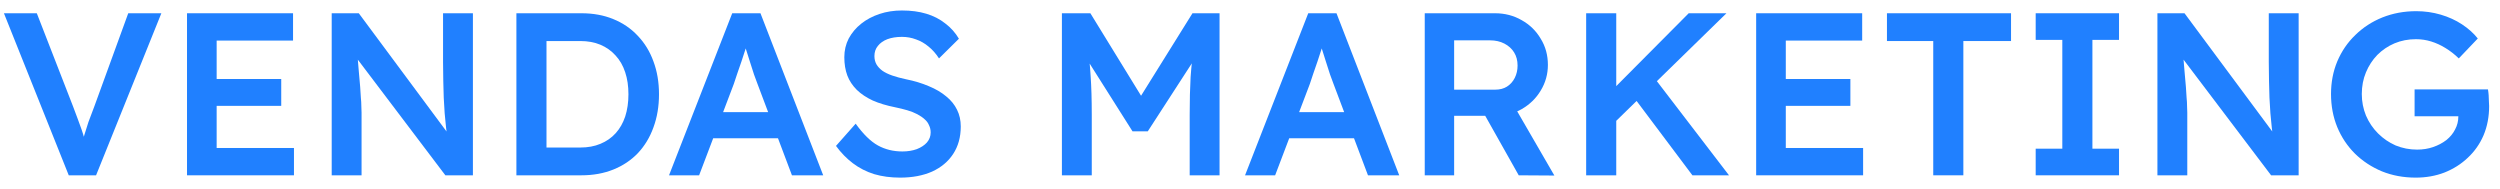
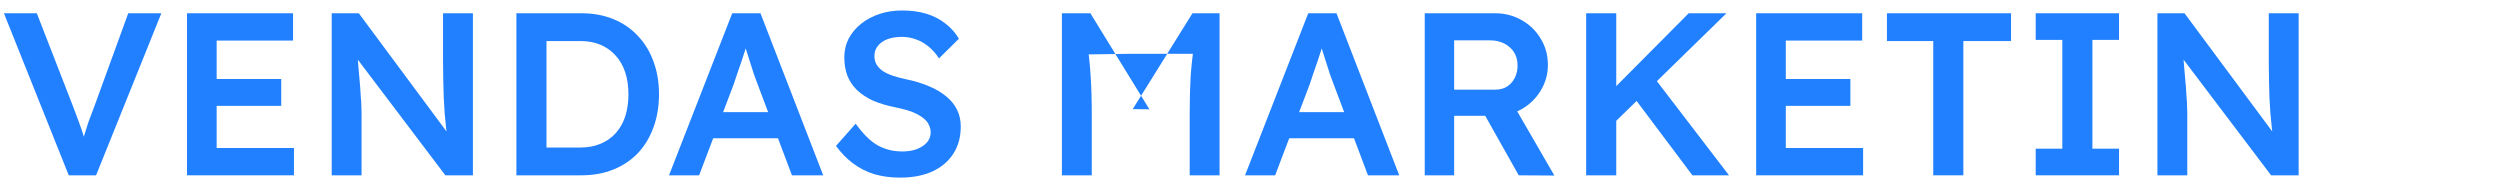
<svg xmlns="http://www.w3.org/2000/svg" width="1640" height="124" viewBox="0 0 1640 124" fill="none">
-   <path d="M1584.73 116.519C1576.73 116.519 1569.34 115.152 1562.56 112.418C1555.77 109.584 1549.85 105.686 1544.79 100.725C1539.83 95.764 1535.98 89.994 1533.25 83.413C1530.51 76.731 1529.15 69.493 1529.15 61.697C1529.15 54.003 1530.51 46.865 1533.25 40.285C1536.08 33.603 1540.03 27.832 1545.09 22.973C1550.15 18.012 1556.08 14.165 1562.86 11.431C1569.74 8.698 1577.14 7.331 1585.03 7.331C1590.6 7.331 1595.97 8.09 1601.13 9.609C1606.29 11.128 1610.95 13.254 1615.1 15.987C1619.25 18.721 1622.69 21.808 1625.43 25.251L1612.97 38.311C1610.14 35.577 1607.2 33.299 1604.17 31.477C1601.23 29.654 1598.14 28.237 1594.9 27.225C1591.66 26.212 1588.32 25.706 1584.88 25.706C1579.82 25.706 1575.11 26.617 1570.76 28.44C1566.51 30.262 1562.76 32.793 1559.52 36.033C1556.38 39.272 1553.9 43.069 1552.08 47.422C1550.26 51.776 1549.34 56.534 1549.34 61.697C1549.34 66.658 1550.26 71.365 1552.08 75.82C1554 80.275 1556.63 84.172 1559.98 87.513C1563.32 90.854 1567.16 93.486 1571.52 95.41C1575.97 97.232 1580.68 98.144 1585.64 98.144C1589.39 98.144 1592.88 97.587 1596.12 96.473C1599.36 95.359 1602.24 93.841 1604.77 91.917C1607.3 89.892 1609.23 87.564 1610.54 84.932C1611.96 82.299 1612.67 79.465 1612.67 76.427V73.087L1615.4 76.276H1583.97V58.66H1632.11C1632.31 59.773 1632.46 61.039 1632.56 62.456C1632.67 63.773 1632.72 65.089 1632.72 66.405C1632.82 67.62 1632.87 68.683 1632.87 69.594C1632.87 76.579 1631.65 82.957 1629.22 88.728C1626.79 94.398 1623.35 99.308 1618.9 103.459C1614.54 107.609 1609.43 110.849 1603.56 113.178C1597.79 115.405 1591.51 116.519 1584.73 116.519Z" fill="#2080FF" />
  <path d="M1415.27 115V8.698H1433.04L1494.7 91.765L1491.36 92.373C1490.95 89.538 1490.6 86.653 1490.29 83.717C1489.99 80.68 1489.69 77.541 1489.38 74.301C1489.18 71.062 1488.98 67.67 1488.77 64.127C1488.67 60.583 1488.57 56.888 1488.47 53.041C1488.37 49.093 1488.32 44.942 1488.32 40.589V8.698H1507.91V115H1489.84L1427.88 33.147L1431.83 32.084C1432.33 37.754 1432.74 42.613 1433.04 46.663C1433.45 50.611 1433.75 54.053 1433.95 56.989C1434.16 59.824 1434.31 62.203 1434.41 64.127C1434.61 66.05 1434.71 67.822 1434.71 69.442C1434.81 70.96 1434.86 72.428 1434.86 73.846V115H1415.27Z" fill="#2080FF" />
  <path d="M1335.41 115V97.536H1352.88V26.162H1335.41V8.698H1390.08V26.162H1372.62V97.536H1390.08V115H1335.41Z" fill="#2080FF" />
  <path d="M1268.21 115V26.921H1237.84V8.698H1319.24V26.921H1287.96V115H1268.21Z" fill="#2080FF" />
  <path d="M1152.04 115V8.698H1221.59V26.617H1171.48V97.081H1222.2V115H1152.04ZM1161.15 69.442V51.826H1213.85V69.442H1161.15Z" fill="#2080FF" />
  <path d="M1056.16 83.261L1053.12 63.671L1107.79 8.698H1132.55L1056.16 83.261ZM1040.52 115V8.698H1060.26V115H1040.52ZM1110.22 115L1069.98 61.393L1083.95 49.396L1134.22 115H1110.22Z" fill="#2080FF" />
  <path d="M934.631 115V8.698H980.796C987.175 8.698 992.996 10.216 998.26 13.254C1003.52 16.19 1007.68 20.239 1010.71 25.402C1013.85 30.465 1015.42 36.184 1015.42 42.563C1015.42 48.637 1013.85 54.256 1010.71 59.419C1007.68 64.481 1003.52 68.531 998.26 71.568C993.097 74.504 987.276 75.972 980.796 75.972H953.917V115H934.631ZM996.286 115L969.255 67.012L989.604 63.216L1019.67 115.152L996.286 115ZM953.917 58.812H980.948C983.884 58.812 986.415 58.154 988.541 56.837C990.769 55.42 992.49 53.497 993.705 51.067C994.919 48.637 995.527 45.954 995.527 43.018C995.527 39.677 994.768 36.792 993.249 34.362C991.73 31.932 989.604 30.009 986.871 28.591C984.137 27.174 980.999 26.465 977.455 26.465H953.917V58.812Z" fill="#2080FF" />
  <path d="M816.751 115L858.209 8.698H876.736L917.89 115H897.389L874.609 54.56C874.103 53.345 873.395 51.421 872.483 48.789C871.674 46.157 870.762 43.322 869.75 40.285C868.738 37.146 867.826 34.261 867.016 31.629C866.207 28.895 865.599 26.921 865.194 25.706L868.991 25.554C868.383 27.579 867.675 29.857 866.865 32.388C866.055 34.919 865.194 37.551 864.283 40.285C863.372 43.018 862.461 45.651 861.549 48.181C860.74 50.712 859.98 52.99 859.272 55.015L836.493 115H816.751ZM835.581 90.702L842.415 73.542H890.859L898.148 90.702H835.581Z" fill="#2080FF" />
-   <path d="M696.608 115V8.698H715.287L754.011 71.72L743.077 71.568L782.257 8.698H800.025V115H780.435V75.061C780.435 65.949 780.637 57.749 781.042 50.459C781.548 43.17 782.358 35.931 783.472 28.743L785.902 35.273L752.948 86.147H742.925L711.035 35.729L713.161 28.743C714.274 35.526 715.034 42.512 715.439 49.7C715.945 56.787 716.198 65.24 716.198 75.061V115H696.608Z" fill="#2080FF" />
+   <path d="M696.608 115V8.698H715.287L754.011 71.72L743.077 71.568L782.257 8.698H800.025V115H780.435V75.061C780.435 65.949 780.637 57.749 781.042 50.459C781.548 43.17 782.358 35.931 783.472 28.743L785.902 35.273H742.925L711.035 35.729L713.161 28.743C714.274 35.526 715.034 42.512 715.439 49.7C715.945 56.787 716.198 65.24 716.198 75.061V115H696.608Z" fill="#2080FF" />
  <path d="M590.473 116.519C584.297 116.519 578.628 115.759 573.465 114.241C568.301 112.621 563.644 110.242 559.494 107.103C555.343 103.965 551.647 100.168 548.408 95.714L561.316 81.135C566.277 88.019 571.136 92.778 575.894 95.41C580.653 98.042 586.018 99.358 591.992 99.358C595.434 99.358 598.572 98.852 601.407 97.84C604.242 96.726 606.469 95.258 608.089 93.436C609.709 91.512 610.519 89.336 610.519 86.906C610.519 85.185 610.164 83.615 609.456 82.198C608.848 80.68 607.886 79.363 606.57 78.25C605.254 77.035 603.634 75.921 601.711 74.909C599.787 73.897 597.61 73.036 595.181 72.327C592.751 71.619 590.068 70.96 587.132 70.353C581.564 69.239 576.704 67.772 572.554 65.949C568.403 64.026 564.91 61.697 562.075 58.964C559.24 56.129 557.165 52.99 555.849 49.548C554.533 46.005 553.875 42.006 553.875 37.551C553.875 33.097 554.836 28.997 556.76 25.251C558.785 21.505 561.518 18.265 564.961 15.531C568.403 12.798 572.402 10.672 576.957 9.153C581.513 7.635 586.423 6.875 591.688 6.875C597.661 6.875 602.976 7.584 607.633 9.002C612.392 10.419 616.542 12.545 620.086 15.38C623.73 18.113 626.717 21.454 629.046 25.402L615.986 38.311C613.961 35.172 611.683 32.59 609.152 30.566C606.621 28.44 603.887 26.87 600.951 25.858C598.015 24.744 594.928 24.188 591.688 24.188C588.043 24.188 584.854 24.694 582.121 25.706C579.488 26.719 577.413 28.186 575.894 30.11C574.376 31.932 573.617 34.16 573.617 36.792C573.617 38.817 574.072 40.639 574.983 42.259C575.894 43.778 577.16 45.144 578.78 46.359C580.501 47.574 582.678 48.637 585.31 49.548C587.942 50.459 590.929 51.269 594.27 51.978C599.838 53.092 604.849 54.61 609.304 56.534C613.758 58.356 617.555 60.583 620.693 63.216C623.832 65.747 626.211 68.683 627.831 72.023C629.45 75.263 630.26 78.908 630.26 82.957C630.26 89.943 628.59 95.967 625.249 101.029C622.009 105.99 617.403 109.837 611.43 112.57C605.457 115.202 598.471 116.519 590.473 116.519Z" fill="#2080FF" />
  <path d="M438.88 115L480.337 8.698H498.864L540.019 115H519.517L496.738 54.56C496.232 53.345 495.523 51.421 494.612 48.789C493.802 46.157 492.891 43.322 491.879 40.285C490.866 37.146 489.955 34.261 489.145 31.629C488.335 28.895 487.728 26.921 487.323 25.706L491.12 25.554C490.512 27.579 489.803 29.857 488.993 32.388C488.184 34.919 487.323 37.551 486.412 40.285C485.501 43.018 484.59 45.651 483.678 48.181C482.868 50.712 482.109 52.99 481.4 55.015L458.621 115H438.88ZM457.71 90.702L464.544 73.542H512.987L520.277 90.702H457.71Z" fill="#2080FF" />
  <path d="M338.758 115V8.698H381.43C389.125 8.698 396.059 9.963 402.235 12.494C408.512 15.025 413.878 18.67 418.332 23.428C422.888 28.186 426.33 33.805 428.659 40.285C431.089 46.764 432.303 53.952 432.303 61.849C432.303 69.746 431.089 76.984 428.659 83.565C426.33 90.044 422.939 95.663 418.484 100.421C414.03 105.078 408.664 108.672 402.387 111.203C396.11 113.734 389.125 115 381.43 115H338.758ZM358.499 99.662L356.981 96.777H380.671C385.632 96.777 390.036 95.967 393.883 94.347C397.831 92.727 401.172 90.399 403.906 87.361C406.639 84.324 408.715 80.68 410.132 76.427C411.549 72.074 412.258 67.215 412.258 61.849C412.258 56.483 411.549 51.674 410.132 47.422C408.715 43.069 406.588 39.374 403.754 36.336C401.02 33.299 397.73 30.971 393.883 29.351C390.036 27.731 385.632 26.921 380.671 26.921H356.525L358.499 24.339V99.662Z" fill="#2080FF" />
  <path d="M217.595 115V8.698H235.363L297.018 91.765L293.677 92.373C293.272 89.538 292.918 86.653 292.614 83.717C292.311 80.68 292.007 77.541 291.703 74.301C291.501 71.062 291.298 67.67 291.096 64.127C290.995 60.583 290.893 56.888 290.792 53.041C290.691 49.093 290.64 44.942 290.64 40.589V8.698H310.23V115H292.159L230.2 33.147L234.148 32.084C234.654 37.754 235.059 42.613 235.363 46.663C235.768 50.611 236.072 54.053 236.274 56.989C236.477 59.824 236.629 62.203 236.73 64.127C236.932 66.05 237.034 67.822 237.034 69.442C237.135 70.96 237.185 72.428 237.185 73.846V115H217.595Z" fill="#2080FF" />
  <path d="M122.683 115V8.698H192.235V26.617H142.121V97.081H192.842V115H122.683ZM131.794 69.442V51.826H184.49V69.442H131.794Z" fill="#2080FF" />
  <path d="M45.102 115L2.582 8.698H24.146L47.836 69.594C49.051 72.732 50.114 75.567 51.025 78.098C51.936 80.528 52.746 82.755 53.455 84.78C54.163 86.805 54.771 88.779 55.277 90.702C55.885 92.626 56.543 94.651 57.251 96.777H52.999C53.708 94.043 54.467 91.36 55.277 88.728C56.087 85.995 56.998 83.109 58.011 80.072C59.124 77.035 60.44 73.542 61.959 69.594L84.13 8.698H105.847L63.022 115H45.102Z" fill="#2080FF" />
</svg>